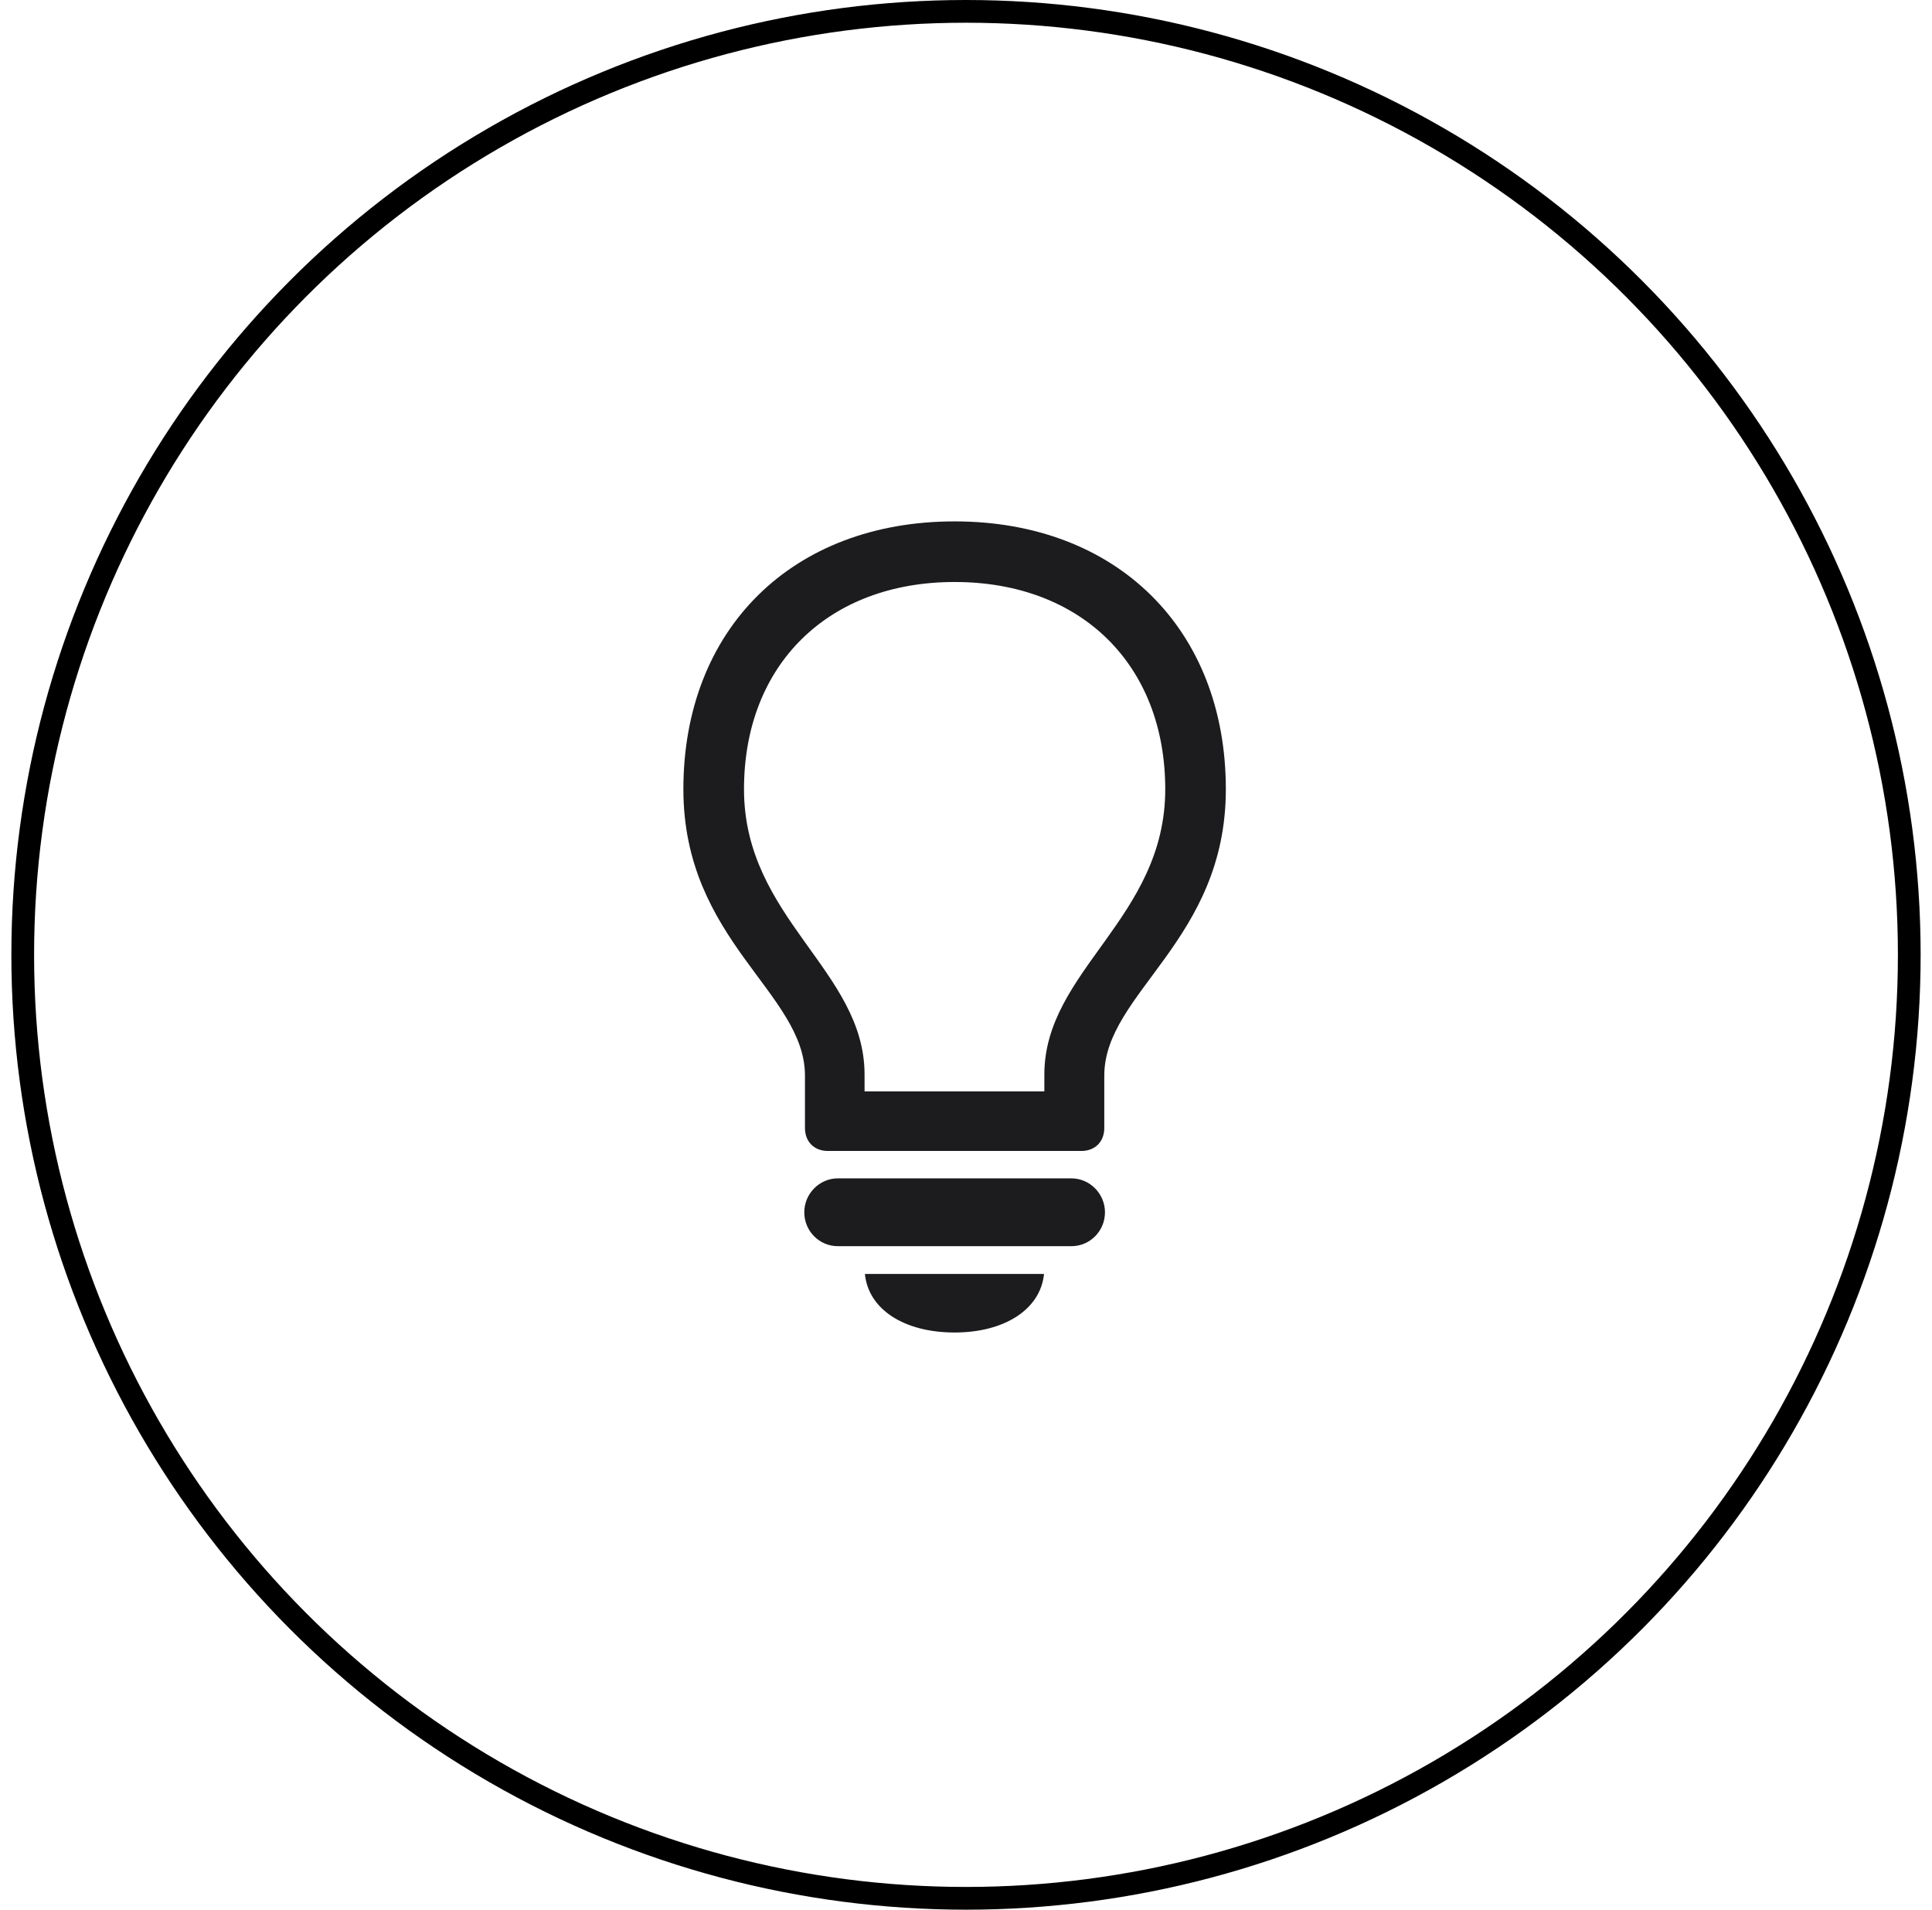
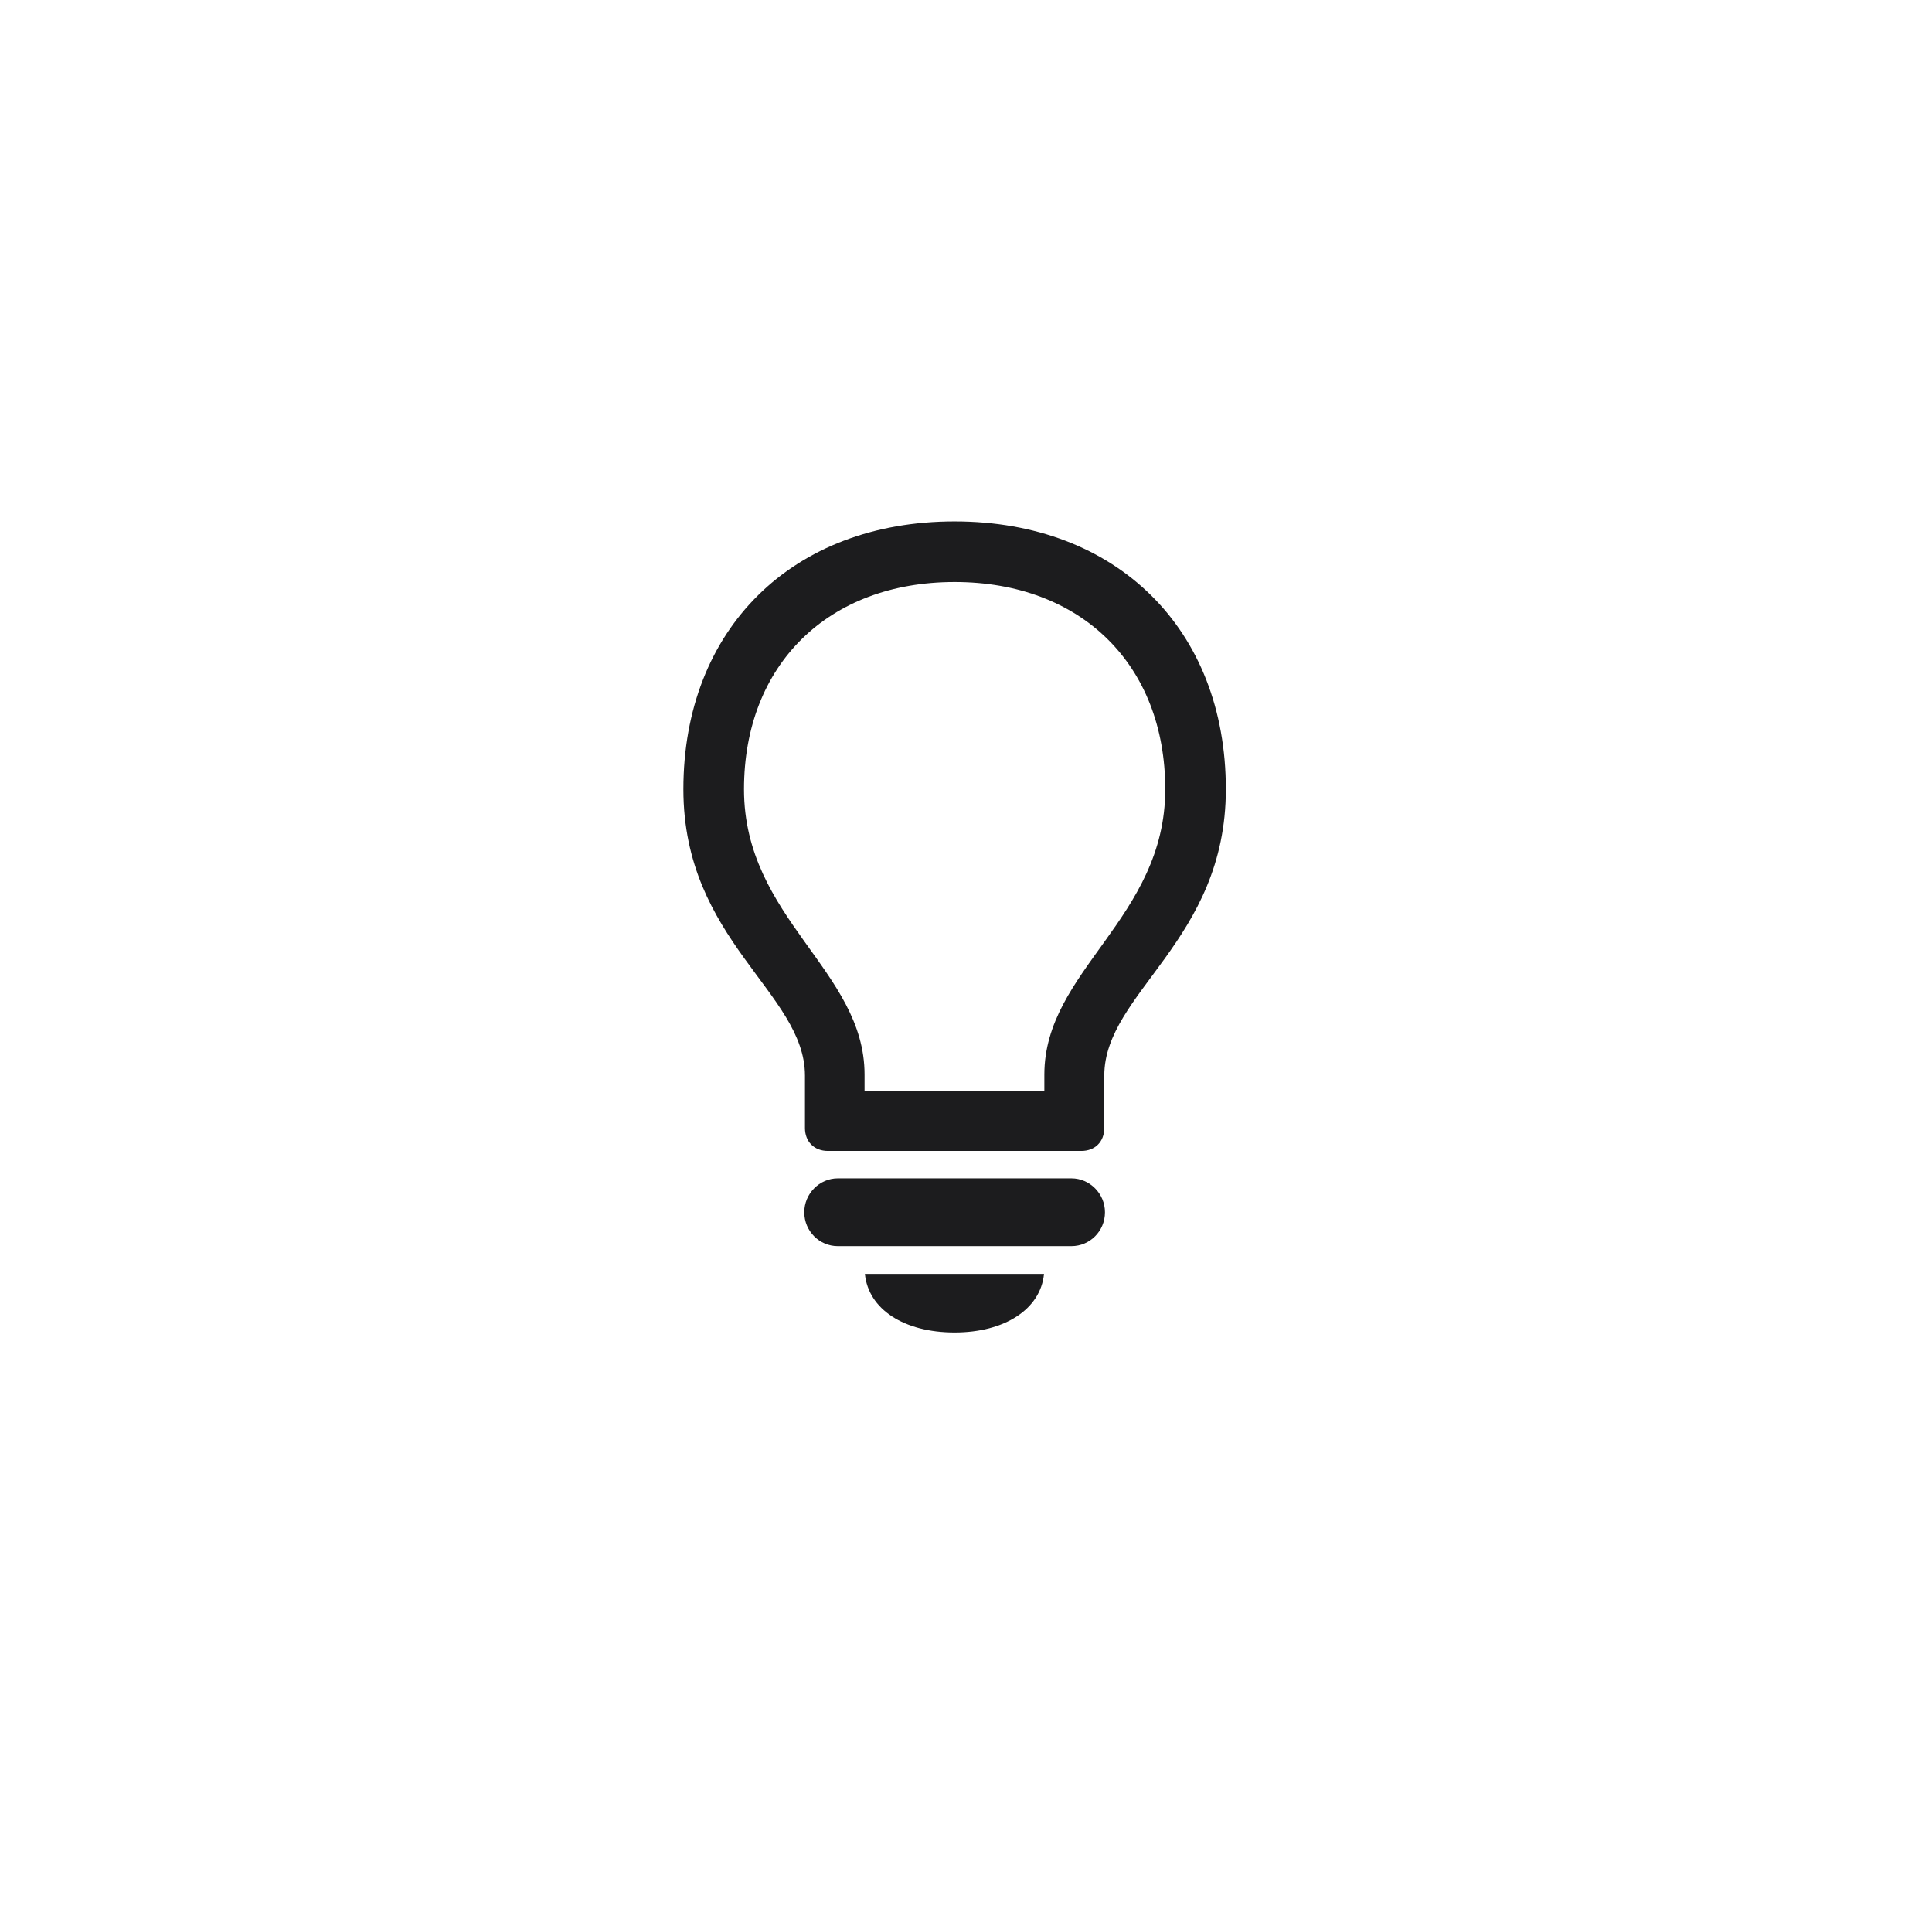
<svg xmlns="http://www.w3.org/2000/svg" width="85" height="84" viewBox="0 0 85 84" fill="none">
-   <circle cx="42.5" cy="42" r="41.5" stroke="black" />
-   <path d="M36.425 50.627H47.574C48.177 50.627 48.584 50.22 48.584 49.617V47.312C48.584 43.666 53.932 41.376 53.932 34.716C53.932 27.665 49.126 22.934 41.999 22.934C34.858 22.934 30.066 27.665 30.066 34.716C30.066 41.376 35.415 43.666 35.415 47.312V49.617C35.415 50.22 35.822 50.627 36.425 50.627ZM38.037 47.267C38.037 42.686 32.733 40.396 32.733 34.716C32.733 29.232 36.44 25.6 41.999 25.6C47.559 25.6 51.266 29.232 51.266 34.716C51.266 40.396 45.947 42.686 45.947 47.267V48.005H38.037V47.267ZM36.862 54.815H47.137C47.951 54.815 48.614 54.152 48.614 53.324C48.614 52.51 47.951 51.832 47.137 51.832H36.862C36.048 51.832 35.385 52.51 35.385 53.324C35.385 54.152 36.048 54.815 36.862 54.815ZM41.999 58.612C44.199 58.612 45.781 57.588 45.932 56.036H38.052C38.203 57.588 39.77 58.612 41.999 58.612Z" fill="#1C1C1E" />
+   <path d="M36.425 50.627H47.574C48.177 50.627 48.584 50.22 48.584 49.617V47.312C48.584 43.666 53.932 41.376 53.932 34.716C53.932 27.665 49.126 22.934 41.999 22.934C34.858 22.934 30.066 27.665 30.066 34.716C30.066 41.376 35.415 43.666 35.415 47.312V49.617C35.415 50.22 35.822 50.627 36.425 50.627ZM38.037 47.267C38.037 42.686 32.733 40.396 32.733 34.716C32.733 29.232 36.44 25.6 41.999 25.6C47.559 25.6 51.266 29.232 51.266 34.716C51.266 40.396 45.947 42.686 45.947 47.267V48.005H38.037V47.267ZM36.862 54.815H47.137C47.951 54.815 48.614 54.152 48.614 53.324C48.614 52.51 47.951 51.832 47.137 51.832H36.862C36.048 51.832 35.385 52.51 35.385 53.324C35.385 54.152 36.048 54.815 36.862 54.815ZM41.999 58.612C44.199 58.612 45.781 57.588 45.932 56.036H38.052C38.203 57.588 39.77 58.612 41.999 58.612" fill="#1C1C1E" />
</svg>